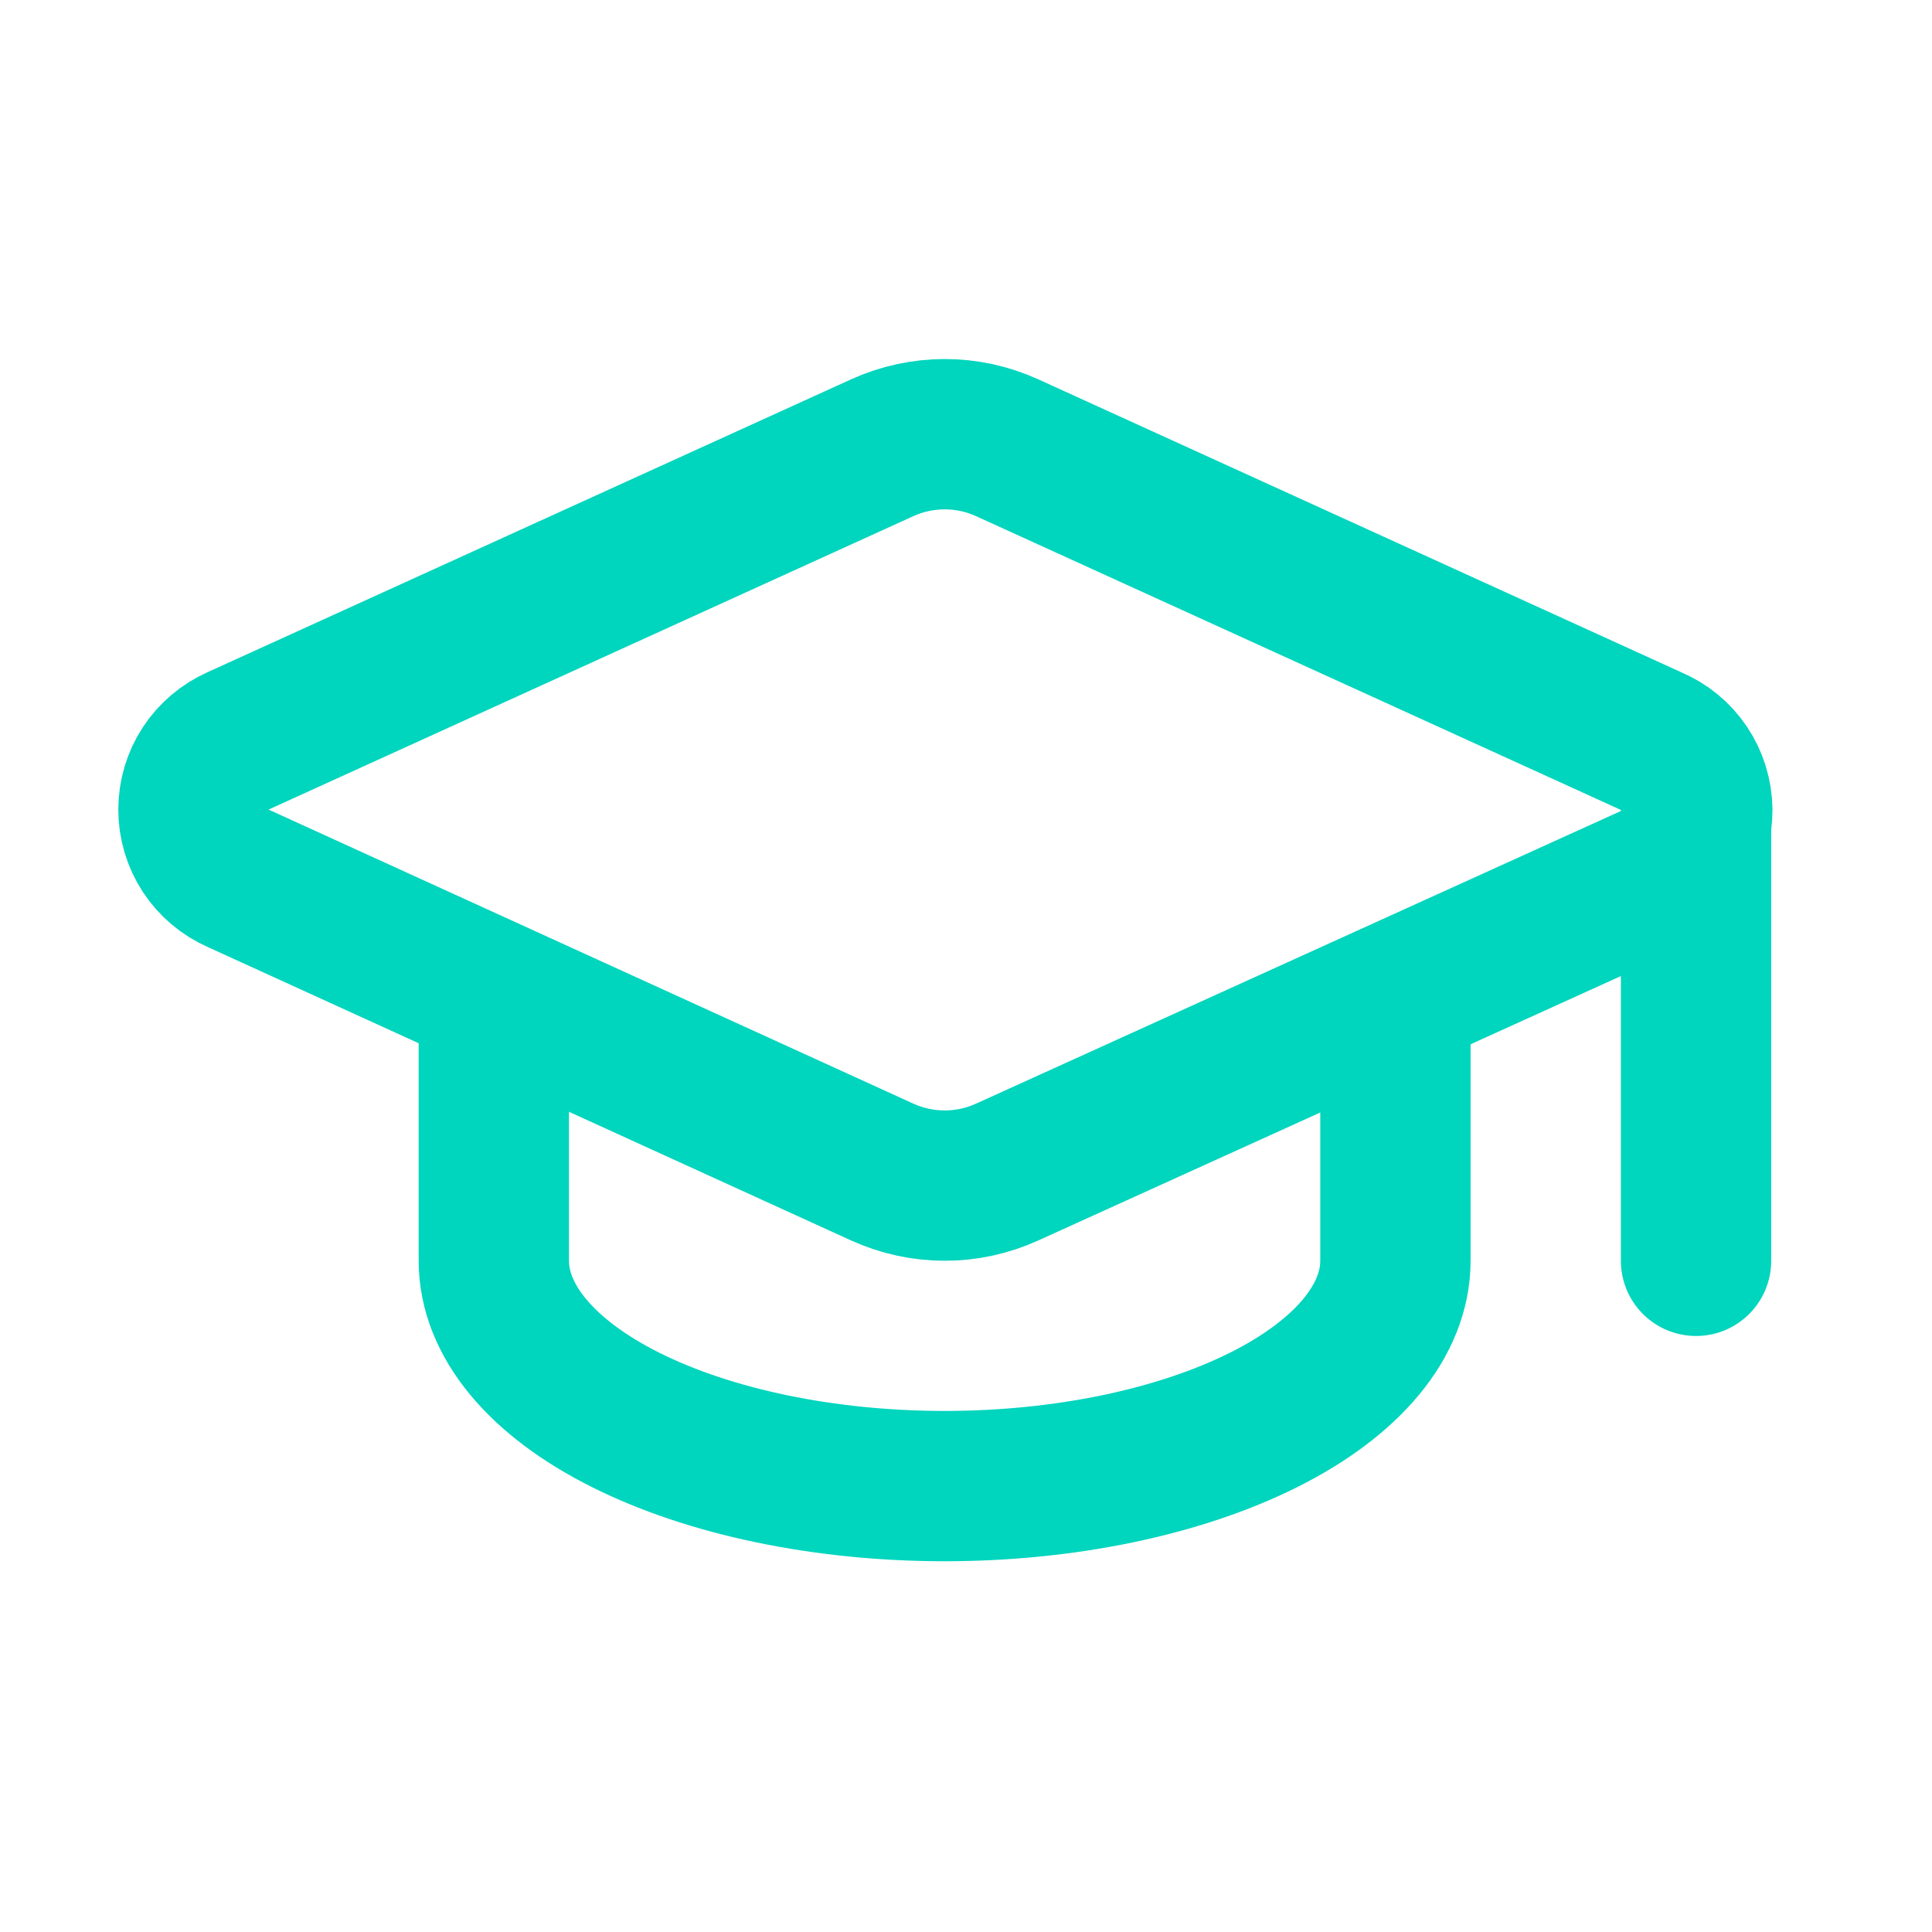
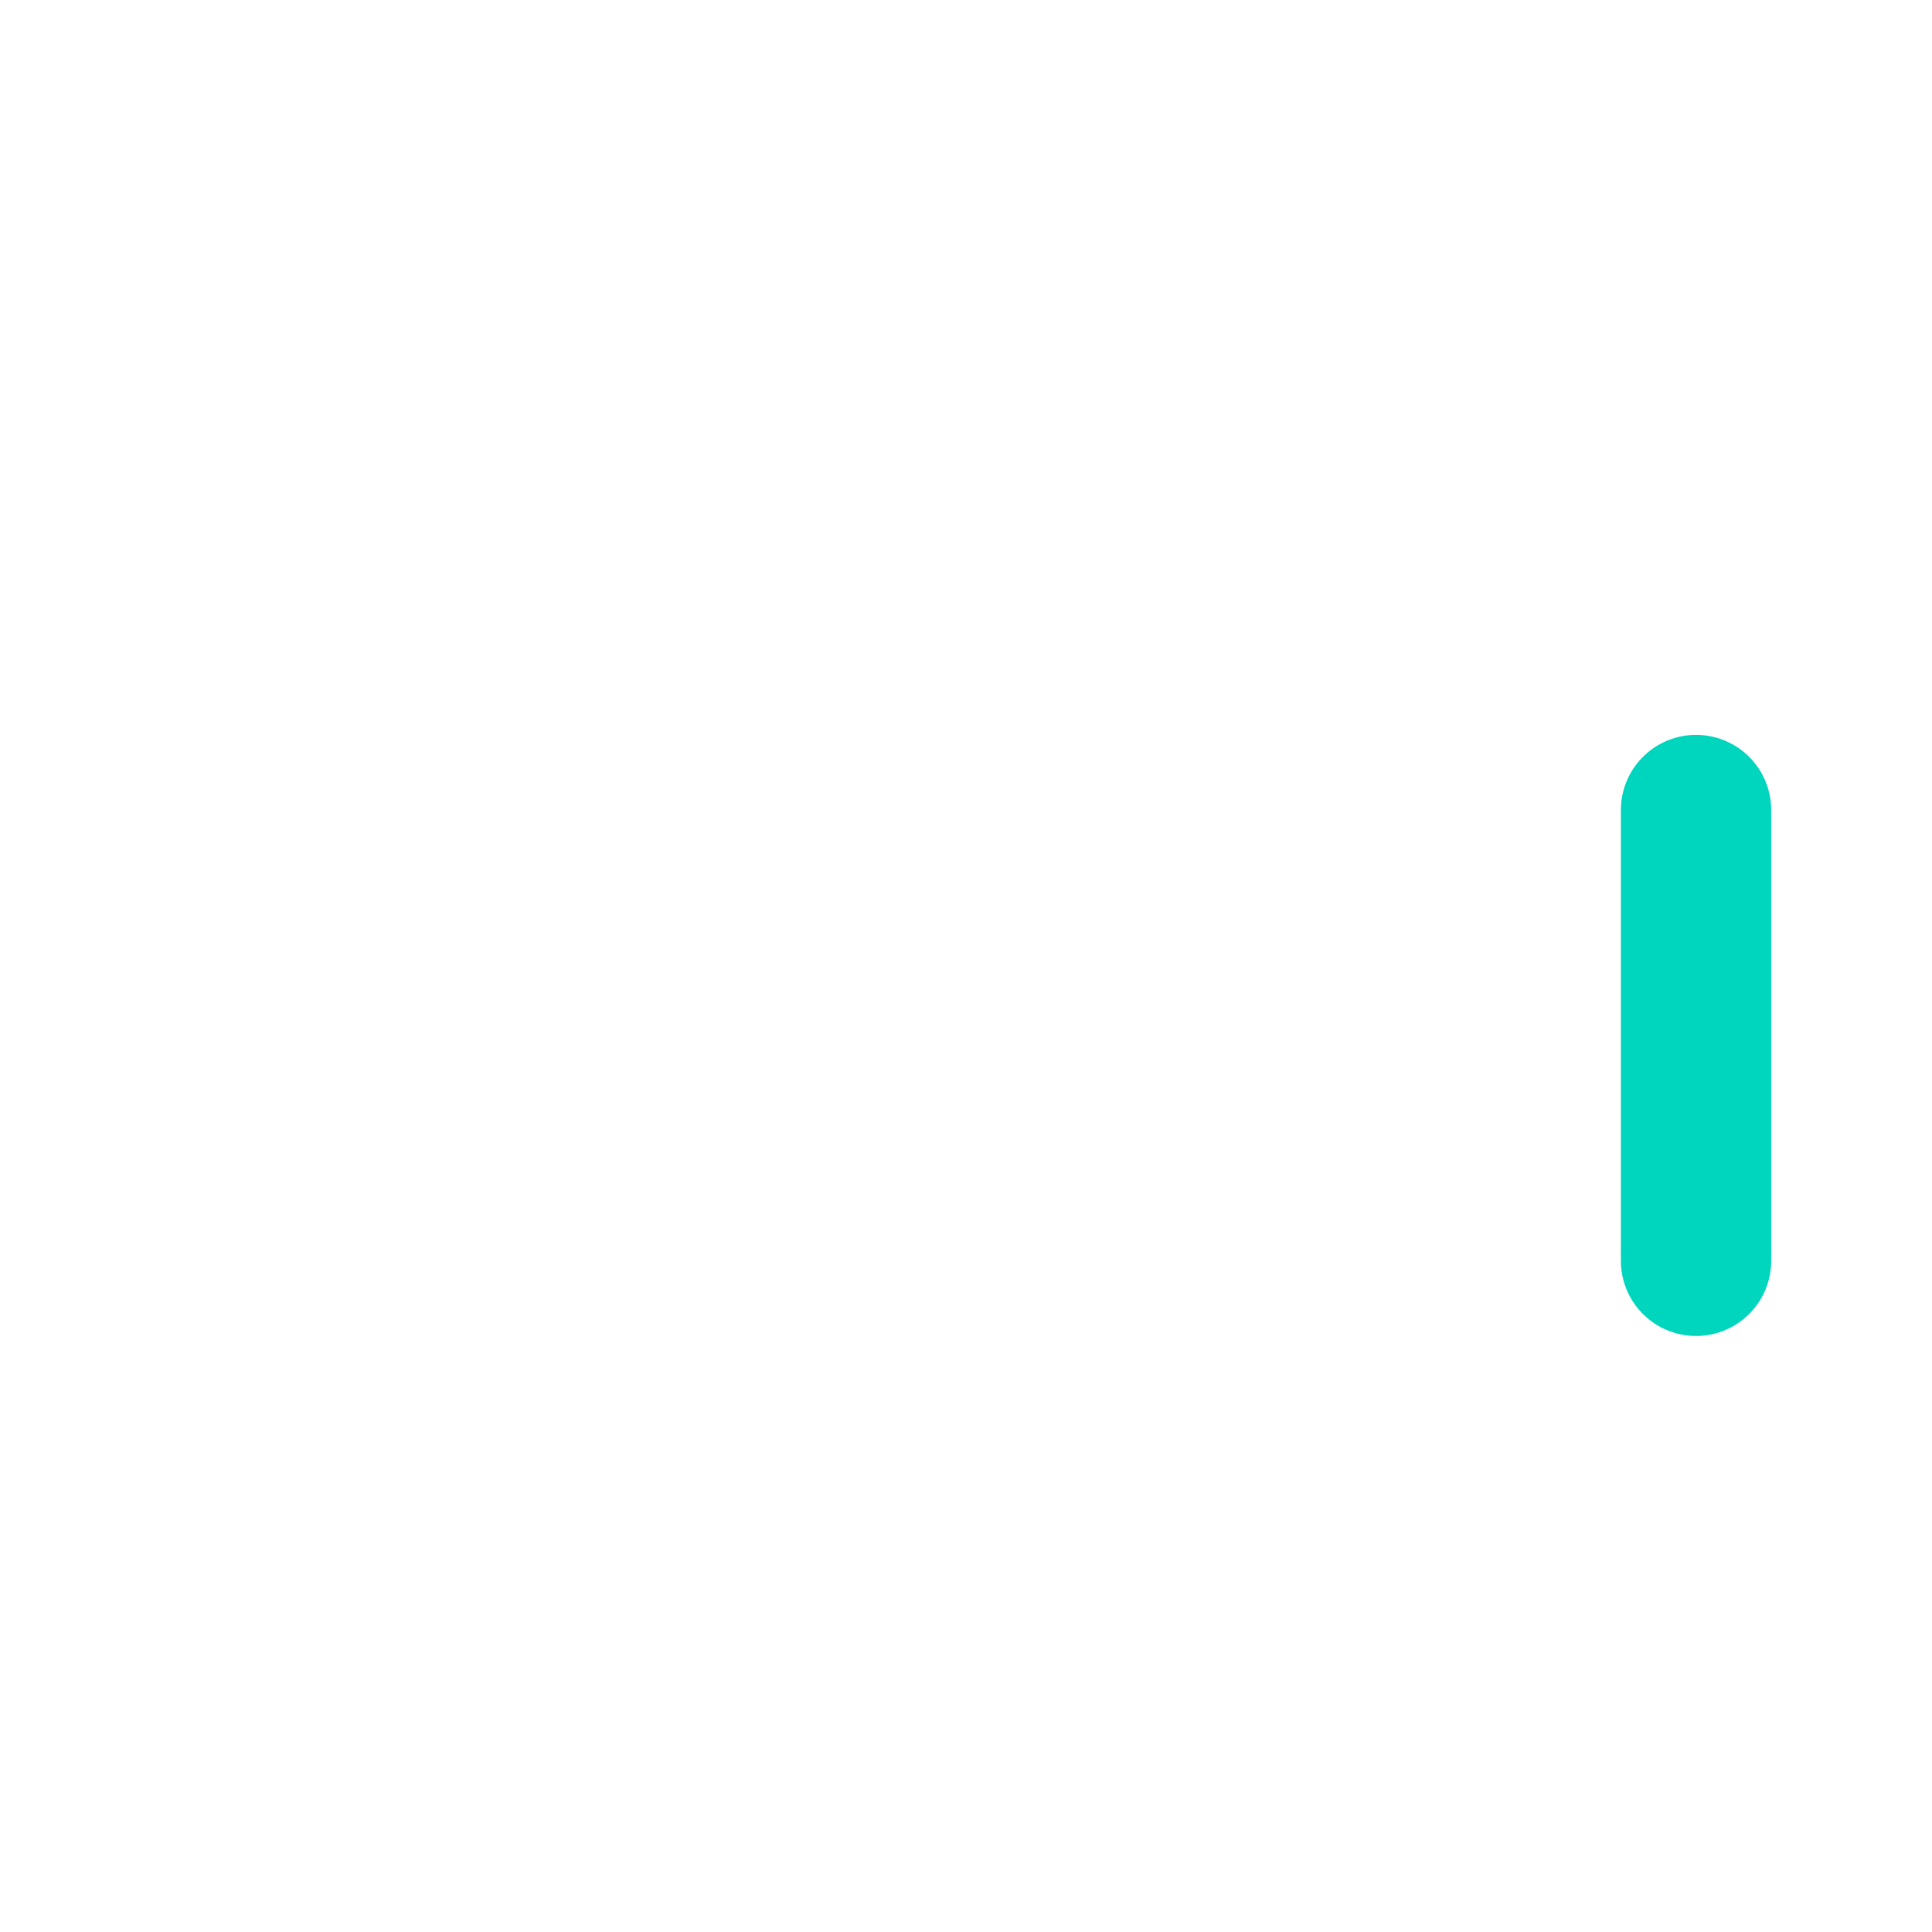
<svg xmlns="http://www.w3.org/2000/svg" width="15" height="15" viewBox="0 0 15 15" fill="none">
-   <path d="M12.83 6.826C12.934 6.78 13.023 6.704 13.085 6.608C13.146 6.512 13.179 6.4 13.178 6.286C13.176 6.172 13.142 6.061 13.078 5.966C13.014 5.871 12.924 5.798 12.819 5.754L7.819 3.476C7.667 3.407 7.502 3.371 7.335 3.371C7.168 3.371 7.002 3.407 6.85 3.476L1.851 5.751C1.747 5.797 1.659 5.872 1.597 5.966C1.535 6.061 1.502 6.172 1.502 6.286C1.502 6.399 1.535 6.51 1.597 6.605C1.659 6.7 1.747 6.774 1.851 6.82L6.85 9.1C7.002 9.169 7.168 9.205 7.335 9.205C7.502 9.205 7.667 9.169 7.819 9.1L12.83 6.826Z" stroke="#00D5BE" stroke-width="1.167" stroke-linecap="round" stroke-linejoin="round" />
  <path d="M13.168 6.289V9.789" stroke="#00D5BE" stroke-width="1.167" stroke-linecap="round" stroke-linejoin="round" />
-   <path d="M3.834 7.746V9.788C3.834 10.252 4.203 10.697 4.859 11.025C5.515 11.353 6.406 11.538 7.334 11.538C8.262 11.538 9.152 11.353 9.809 11.025C10.465 10.697 10.834 10.252 10.834 9.788V7.746" stroke="#00D5BE" stroke-width="1.167" stroke-linecap="round" stroke-linejoin="round" />
</svg>